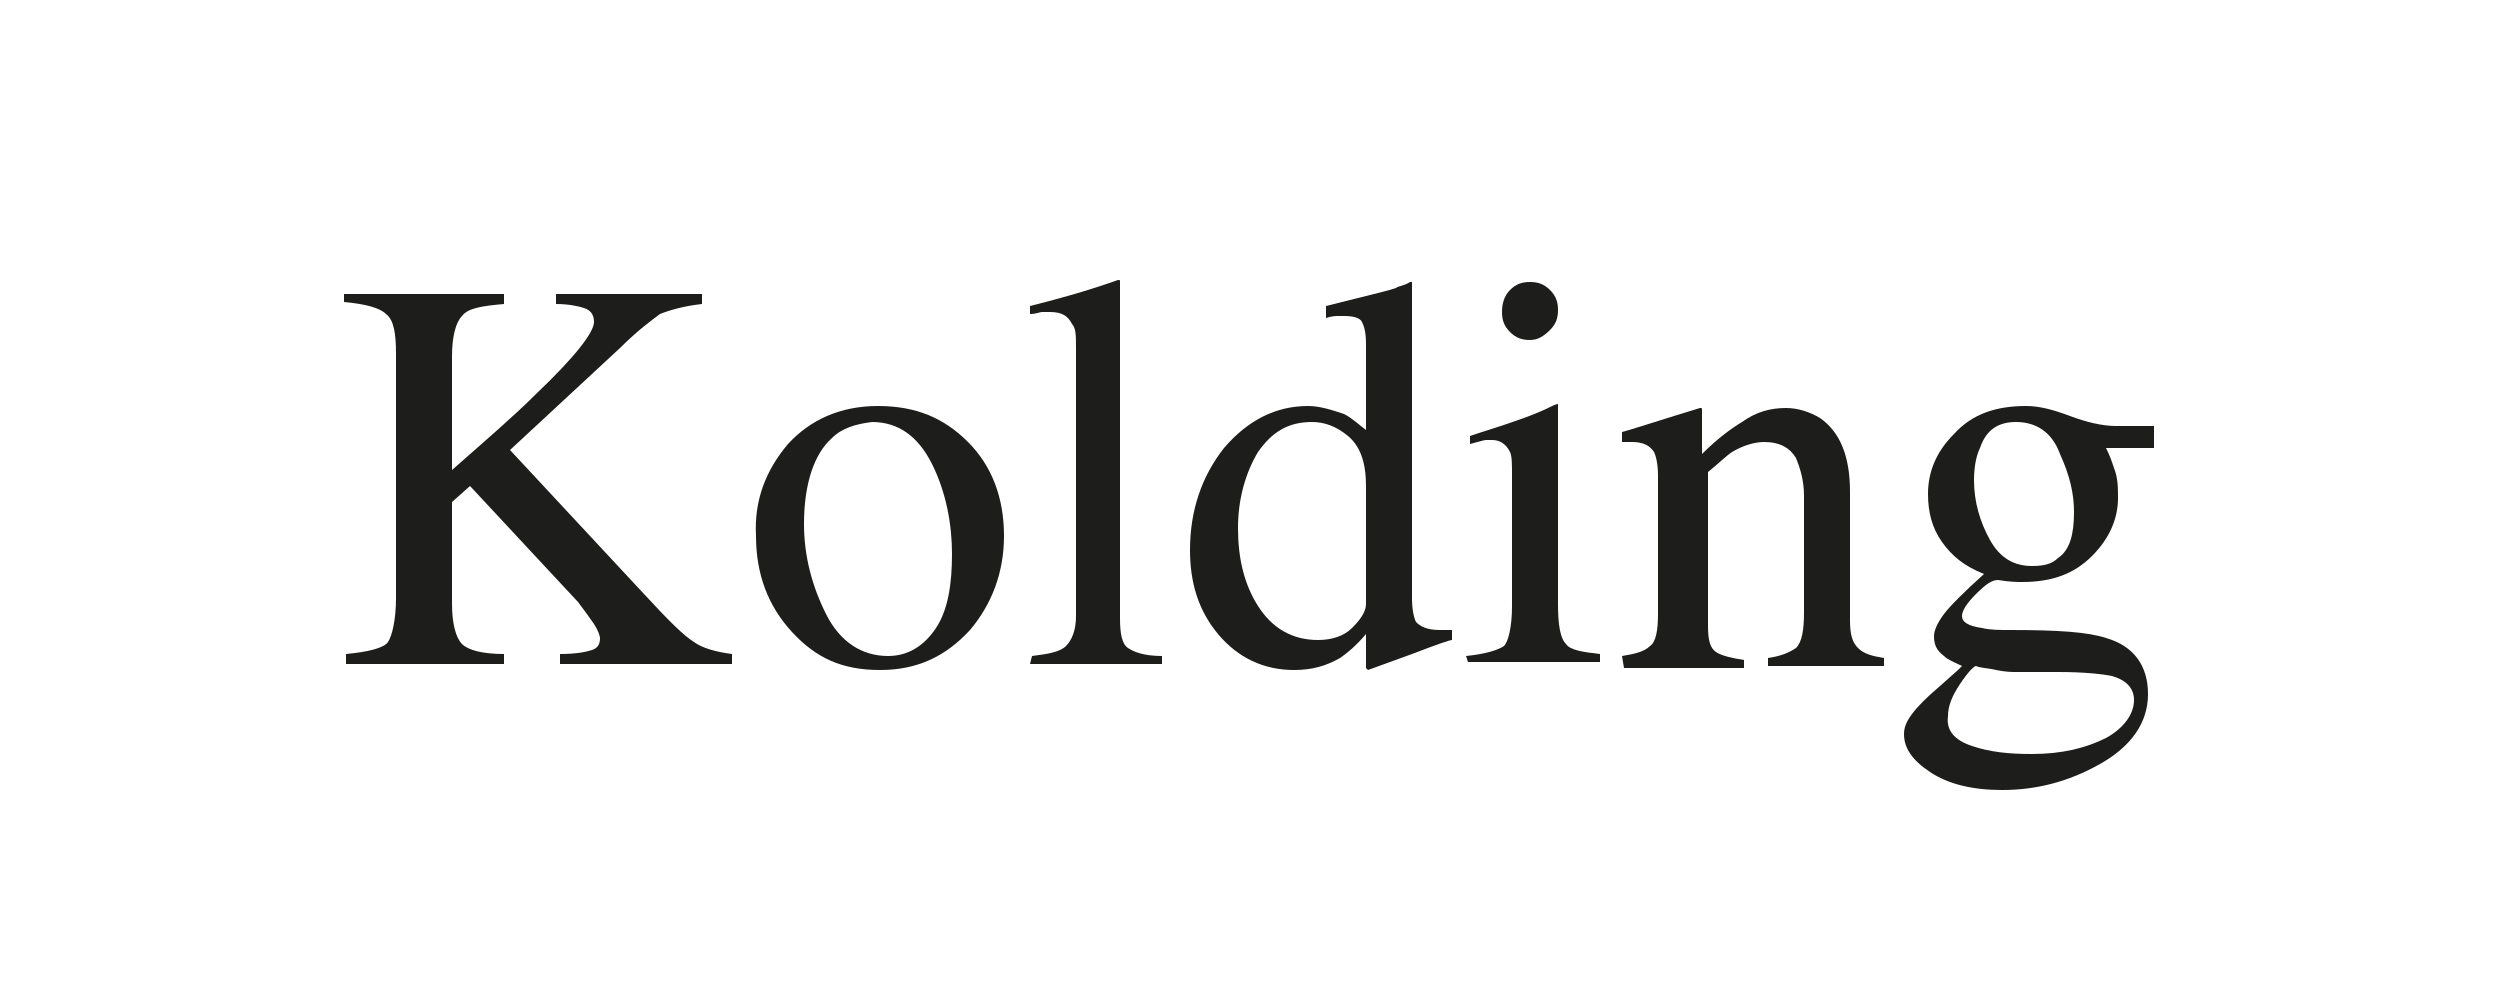
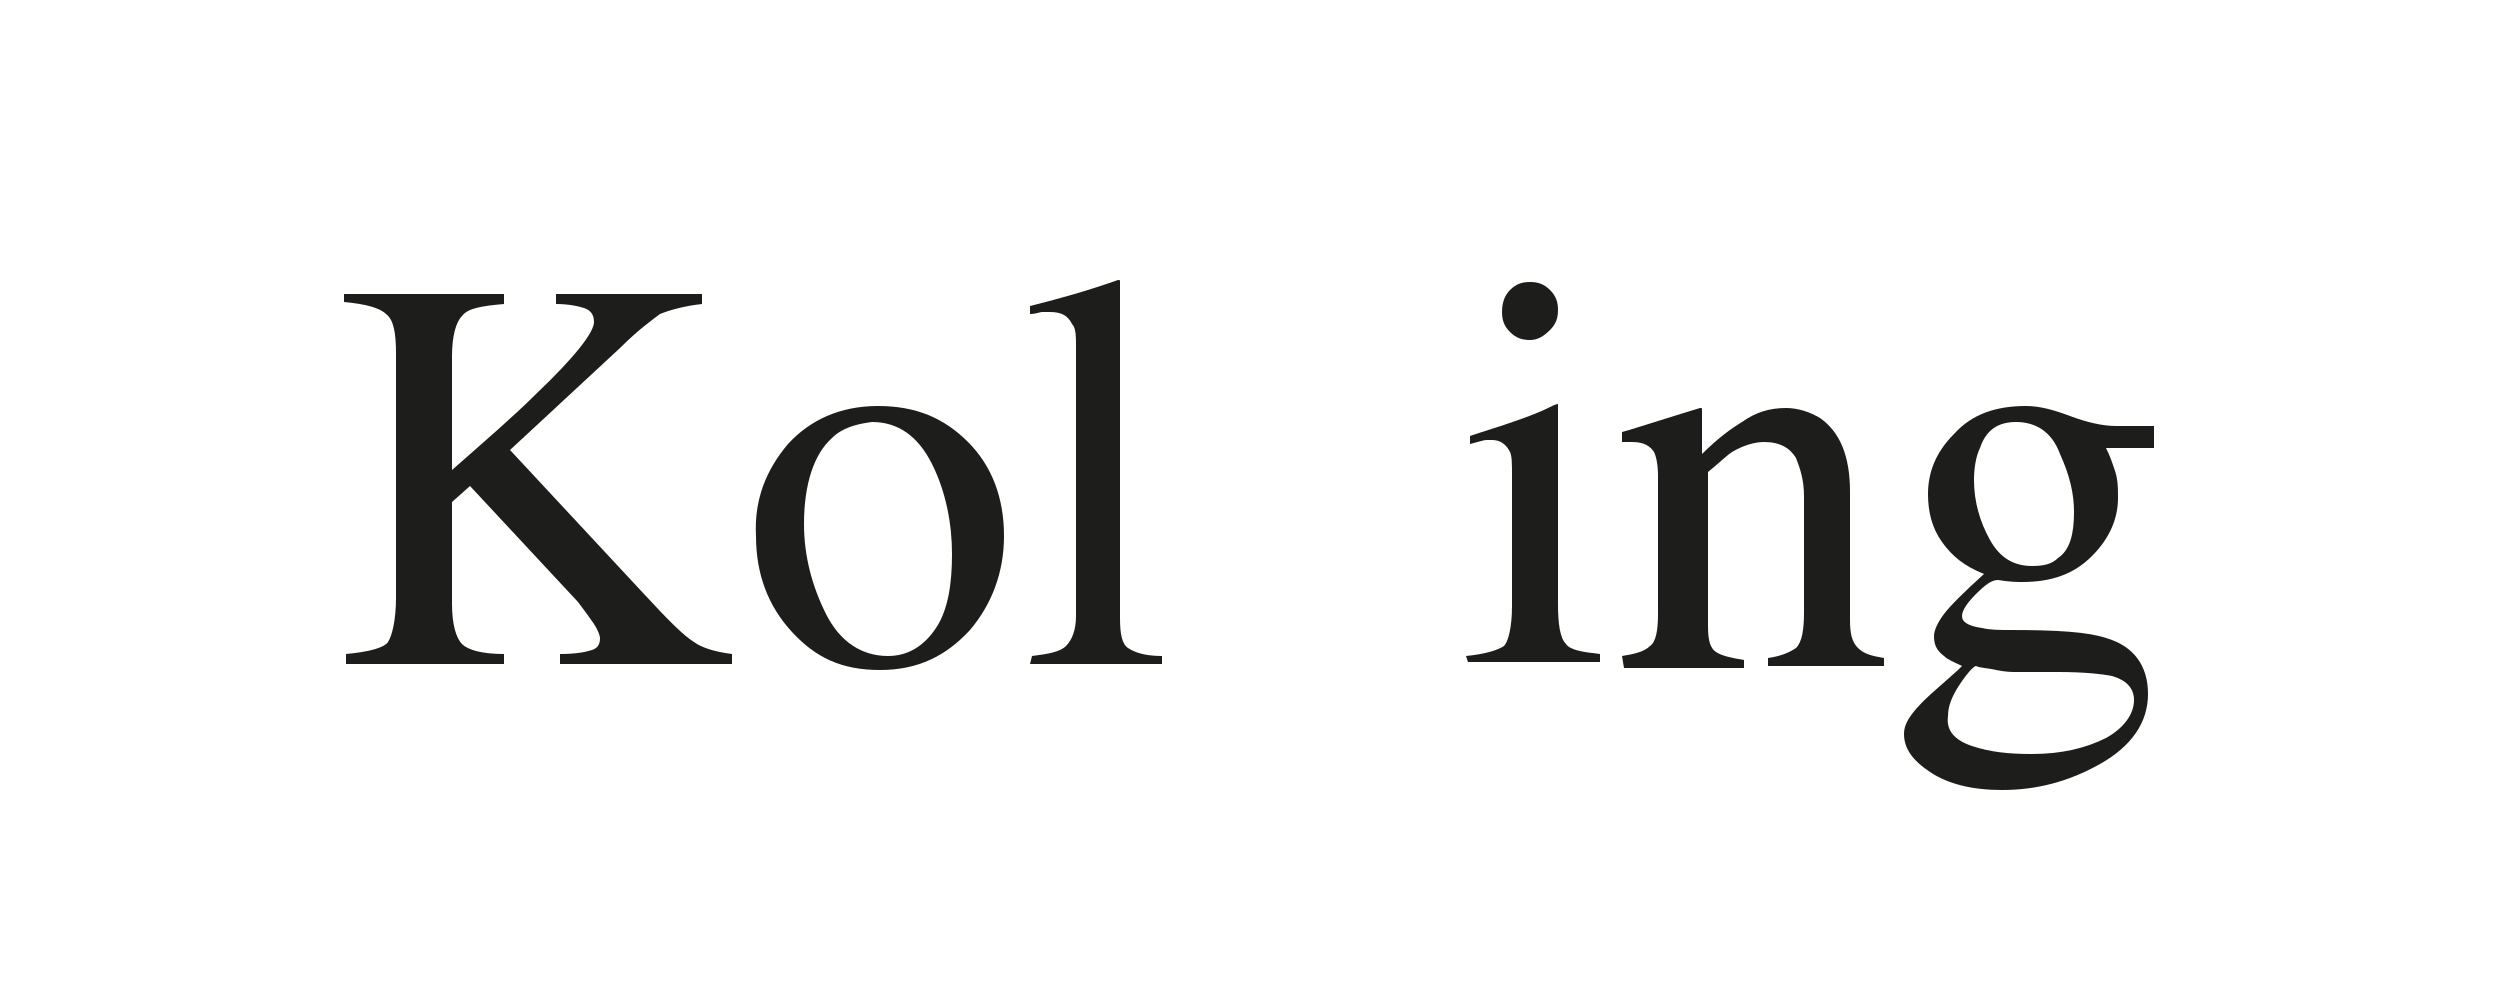
<svg xmlns="http://www.w3.org/2000/svg" version="1.1" id="Laag_1" x="0px" y="0px" width="125px" height="50px" viewBox="0 0 125 50" style="enable-background:new 0 0 125 50;" xml:space="preserve">
  <style type="text/css">
	.st0{fill:#1D1D1B;}
</style>
  <path class="st0" d="M17.3,32.7c1.1-0.1,1.9-0.3,2.1-0.6c0.2-0.3,0.4-1.1,0.4-2.2V17.7c0-1-0.1-1.7-0.5-2c-0.3-0.3-1-0.5-2.1-0.6  v-0.4h8v0.5c-1.1,0.1-1.8,0.2-2.1,0.6c-0.3,0.3-0.5,1-0.5,2v5.7c1.7-1.5,3.1-2.7,4.2-3.8c2-1.9,2.9-3.1,2.9-3.6  c0-0.4-0.2-0.6-0.5-0.7c-0.3-0.1-0.8-0.2-1.4-0.2v-0.5h7.3v0.5c-0.9,0.1-1.6,0.3-2.1,0.5c-0.4,0.3-1.1,0.8-2,1.7l-5.5,5.1l6.7,7.2  c1.2,1.3,2,2.1,2.5,2.4c0.4,0.3,1.1,0.5,1.9,0.6v0.5H28v-0.5c0.8,0,1.3-0.1,1.6-0.2c0.3-0.1,0.4-0.3,0.4-0.6c0-0.1-0.1-0.4-0.3-0.7  s-0.5-0.7-0.8-1.1l-5.4-5.8l-0.9,0.8v5.1c0,1,0.2,1.7,0.5,2c0.3,0.3,1,0.5,2.1,0.5v0.5h-7.9C17.3,33.2,17.3,32.7,17.3,32.7z" />
  <path class="st0" d="M39.4,22.2c1.1-1.2,2.6-1.9,4.5-1.9s3.3,0.6,4.5,1.8s1.8,2.8,1.8,4.7c0,1.8-0.6,3.4-1.7,4.7  c-1.2,1.3-2.6,2-4.5,2s-3.2-0.6-4.4-1.9c-1.2-1.3-1.8-2.9-1.8-4.8C37.7,25,38.3,23.5,39.4,22.2z M41.6,21.9  c-0.9,0.8-1.4,2.3-1.4,4.3c0,1.6,0.4,3.1,1.1,4.5c0.7,1.4,1.8,2.1,3.1,2.1c1,0,1.8-0.5,2.4-1.4c0.6-0.9,0.8-2.2,0.8-3.7  s-0.3-3.1-1-4.5s-1.7-2.1-3-2.1C42.8,21.2,42.1,21.4,41.6,21.9z" />
  <path class="st0" d="M51.6,32.8c0.8-0.1,1.4-0.2,1.7-0.5s0.5-0.8,0.5-1.5V17.4c0-0.6,0-1-0.2-1.2c-0.2-0.4-0.5-0.6-1.1-0.6  c-0.1,0-0.3,0-0.4,0s-0.3,0.1-0.6,0.1v-0.4c1.2-0.3,2.7-0.7,4.4-1.3c0.1,0,0.1,0,0.1,0.1c0,0.1,0,0.2,0,0.4v16.4  c0,0.8,0.1,1.3,0.4,1.5c0.3,0.2,0.8,0.4,1.7,0.4v0.4h-6.6L51.6,32.8L51.6,32.8z" />
-   <path class="st0" d="M67.2,20.7c0.4,0.2,0.7,0.5,1.1,0.8v-4.3c0-0.6-0.1-0.9-0.2-1.1c-0.1-0.2-0.4-0.3-0.9-0.3c-0.1,0-0.2,0-0.3,0  c-0.1,0-0.3,0-0.6,0.1v-0.6l1.2-0.3c0.4-0.1,0.8-0.2,1.2-0.3c0.4-0.1,0.8-0.2,1.1-0.3c0.1-0.1,0.4-0.1,0.7-0.3h0.1v1.4  c0,0.5,0,1.1,0,1.6s0,1.1,0,1.6v11.2c0,0.6,0.1,1,0.2,1.2c0.2,0.2,0.5,0.4,1.2,0.4c0.1,0,0.2,0,0.3,0s0.2,0,0.3,0V32  c-0.1,0-0.7,0.2-2,0.7l-2.2,0.8l-0.1-0.1v-1.7c-0.5,0.6-1,1-1.3,1.2c-0.7,0.4-1.4,0.6-2.3,0.6c-1.5,0-2.8-0.6-3.8-1.8  s-1.4-2.6-1.4-4.2c0-2,0.6-3.7,1.7-5.1c1.2-1.4,2.6-2.1,4.2-2.1C66,20.3,66.6,20.5,67.2,20.7L67.2,20.7z M67.6,31.4  c0.4-0.4,0.7-0.8,0.7-1.2v-5.9c0-1.2-0.3-2-0.9-2.5s-1.2-0.7-1.8-0.7c-1.2,0-2,0.5-2.7,1.5c-0.6,1-1,2.3-1,3.8s0.3,2.8,1,3.9  s1.7,1.7,3,1.7C66.6,32,67.2,31.8,67.6,31.4L67.6,31.4z" />
  <path class="st0" d="M73.3,32.8c1-0.1,1.6-0.3,1.9-0.5c0.2-0.2,0.4-0.9,0.4-2v-6.5c0-0.6,0-1-0.1-1.2C75.3,22.2,75,22,74.6,22  c-0.1,0-0.2,0-0.3,0c-0.1,0-0.4,0.1-0.8,0.2v-0.4l0.6-0.2c1.6-0.5,2.7-0.9,3.3-1.2c0.2-0.1,0.4-0.2,0.5-0.2c0,0.1,0,0.1,0,0.2v9.8  c0,1,0.1,1.7,0.4,2c0.2,0.3,0.8,0.4,1.7,0.5v0.4h-6.6L73.3,32.8L73.3,32.8z M75.5,14.5c0.3-0.3,0.6-0.4,1-0.4s0.7,0.1,1,0.4  s0.4,0.6,0.4,1s-0.1,0.7-0.4,1s-0.6,0.5-1,0.5s-0.7-0.1-1-0.4c-0.3-0.3-0.4-0.6-0.4-1C75.1,15.2,75.2,14.8,75.5,14.5z" />
  <path class="st0" d="M81.1,32.8c0.6-0.1,1.1-0.2,1.4-0.5c0.3-0.2,0.4-0.8,0.4-1.6v-6.9c0-0.6-0.1-1-0.2-1.2  c-0.2-0.3-0.5-0.5-1.1-0.5c-0.1,0-0.2,0-0.2,0c-0.1,0-0.2,0-0.3,0v-0.5c0.4-0.1,1.3-0.4,2.6-0.8l1.3-0.4c0.1,0,0.1,0,0.1,0.1  c0,0,0,0.1,0,0.2v2c0.8-0.8,1.5-1.3,2-1.6c0.7-0.5,1.4-0.7,2.2-0.7c0.6,0,1.2,0.2,1.7,0.5c1,0.7,1.5,1.9,1.5,3.7V31  c0,0.7,0.1,1.1,0.4,1.4c0.3,0.3,0.7,0.4,1.3,0.5v0.4h-5.8v-0.4c0.7-0.1,1.1-0.3,1.4-0.5c0.3-0.3,0.4-0.9,0.4-1.8v-5.8  c0-0.8-0.2-1.4-0.4-1.9c-0.3-0.5-0.8-0.8-1.6-0.8c-0.5,0-1.1,0.2-1.6,0.5c-0.3,0.2-0.7,0.6-1.2,1v7.7c0,0.7,0.1,1.1,0.4,1.3  c0.3,0.2,0.8,0.3,1.4,0.4v0.4h-6L81.1,32.8L81.1,32.8z" />
  <path class="st0" d="M97.1,27.1c-0.5-0.7-0.7-1.5-0.7-2.4c0-1.1,0.4-2.1,1.3-3c0.9-1,2.1-1.4,3.6-1.4c0.7,0,1.4,0.2,2.2,0.5  s1.6,0.5,2.3,0.5c0.2,0,0.5,0,0.9,0s0.7,0,0.8,0h0.2v1.1h-2.4c0.2,0.4,0.3,0.7,0.4,1c0.2,0.5,0.2,1,0.2,1.5c0,1-0.4,2-1.3,2.9  s-2,1.3-3.5,1.3c-0.2,0-0.6,0-1.2-0.1c-0.3,0-0.6,0.2-1.1,0.7c-0.4,0.4-0.7,0.8-0.7,1.1s0.3,0.5,1,0.6c0.4,0.1,0.9,0.1,1.4,0.1  c2.4,0,3.9,0.1,4.8,0.4c1.4,0.4,2.1,1.4,2.1,2.8s-0.8,2.6-2.4,3.5s-3.2,1.3-4.9,1.3c-1.5,0-2.7-0.3-3.6-0.9  c-0.9-0.6-1.3-1.2-1.3-1.9c0-0.3,0.1-0.6,0.4-1s0.7-0.8,1.4-1.4l0.9-0.8l0.2-0.2c-0.4-0.2-0.7-0.3-0.9-0.5c-0.4-0.3-0.5-0.6-0.5-1  c0-0.3,0.2-0.7,0.5-1.1s1-1.1,2-2C98.2,28.3,97.6,27.8,97.1,27.1L97.1,27.1z M98.6,37.3c0.9,0.3,1.8,0.4,3,0.4  c1.5,0,2.7-0.3,3.7-0.8c0.9-0.5,1.4-1.2,1.4-1.9c0-0.6-0.4-1-1.1-1.2c-0.5-0.1-1.4-0.2-2.7-0.2c-0.3,0-0.7,0-1.1,0s-0.7,0-1,0  c-0.2,0-0.5,0-1-0.1c-0.4-0.1-0.8-0.1-1-0.2c-0.1,0-0.4,0.3-0.8,0.9s-0.6,1.1-0.6,1.6C97.3,36.5,97.7,37,98.6,37.3L98.6,37.3z   M102.9,27.9c0.6-0.4,0.8-1.2,0.8-2.3c0-0.9-0.2-1.8-0.7-2.9c-0.4-1.1-1.2-1.6-2.2-1.6c-0.9,0-1.5,0.4-1.8,1.3  c-0.2,0.4-0.3,1-0.3,1.6c0,1.1,0.3,2.1,0.8,3c0.5,0.9,1.2,1.3,2.1,1.3C102.2,28.3,102.6,28.2,102.9,27.9L102.9,27.9z" />
</svg>